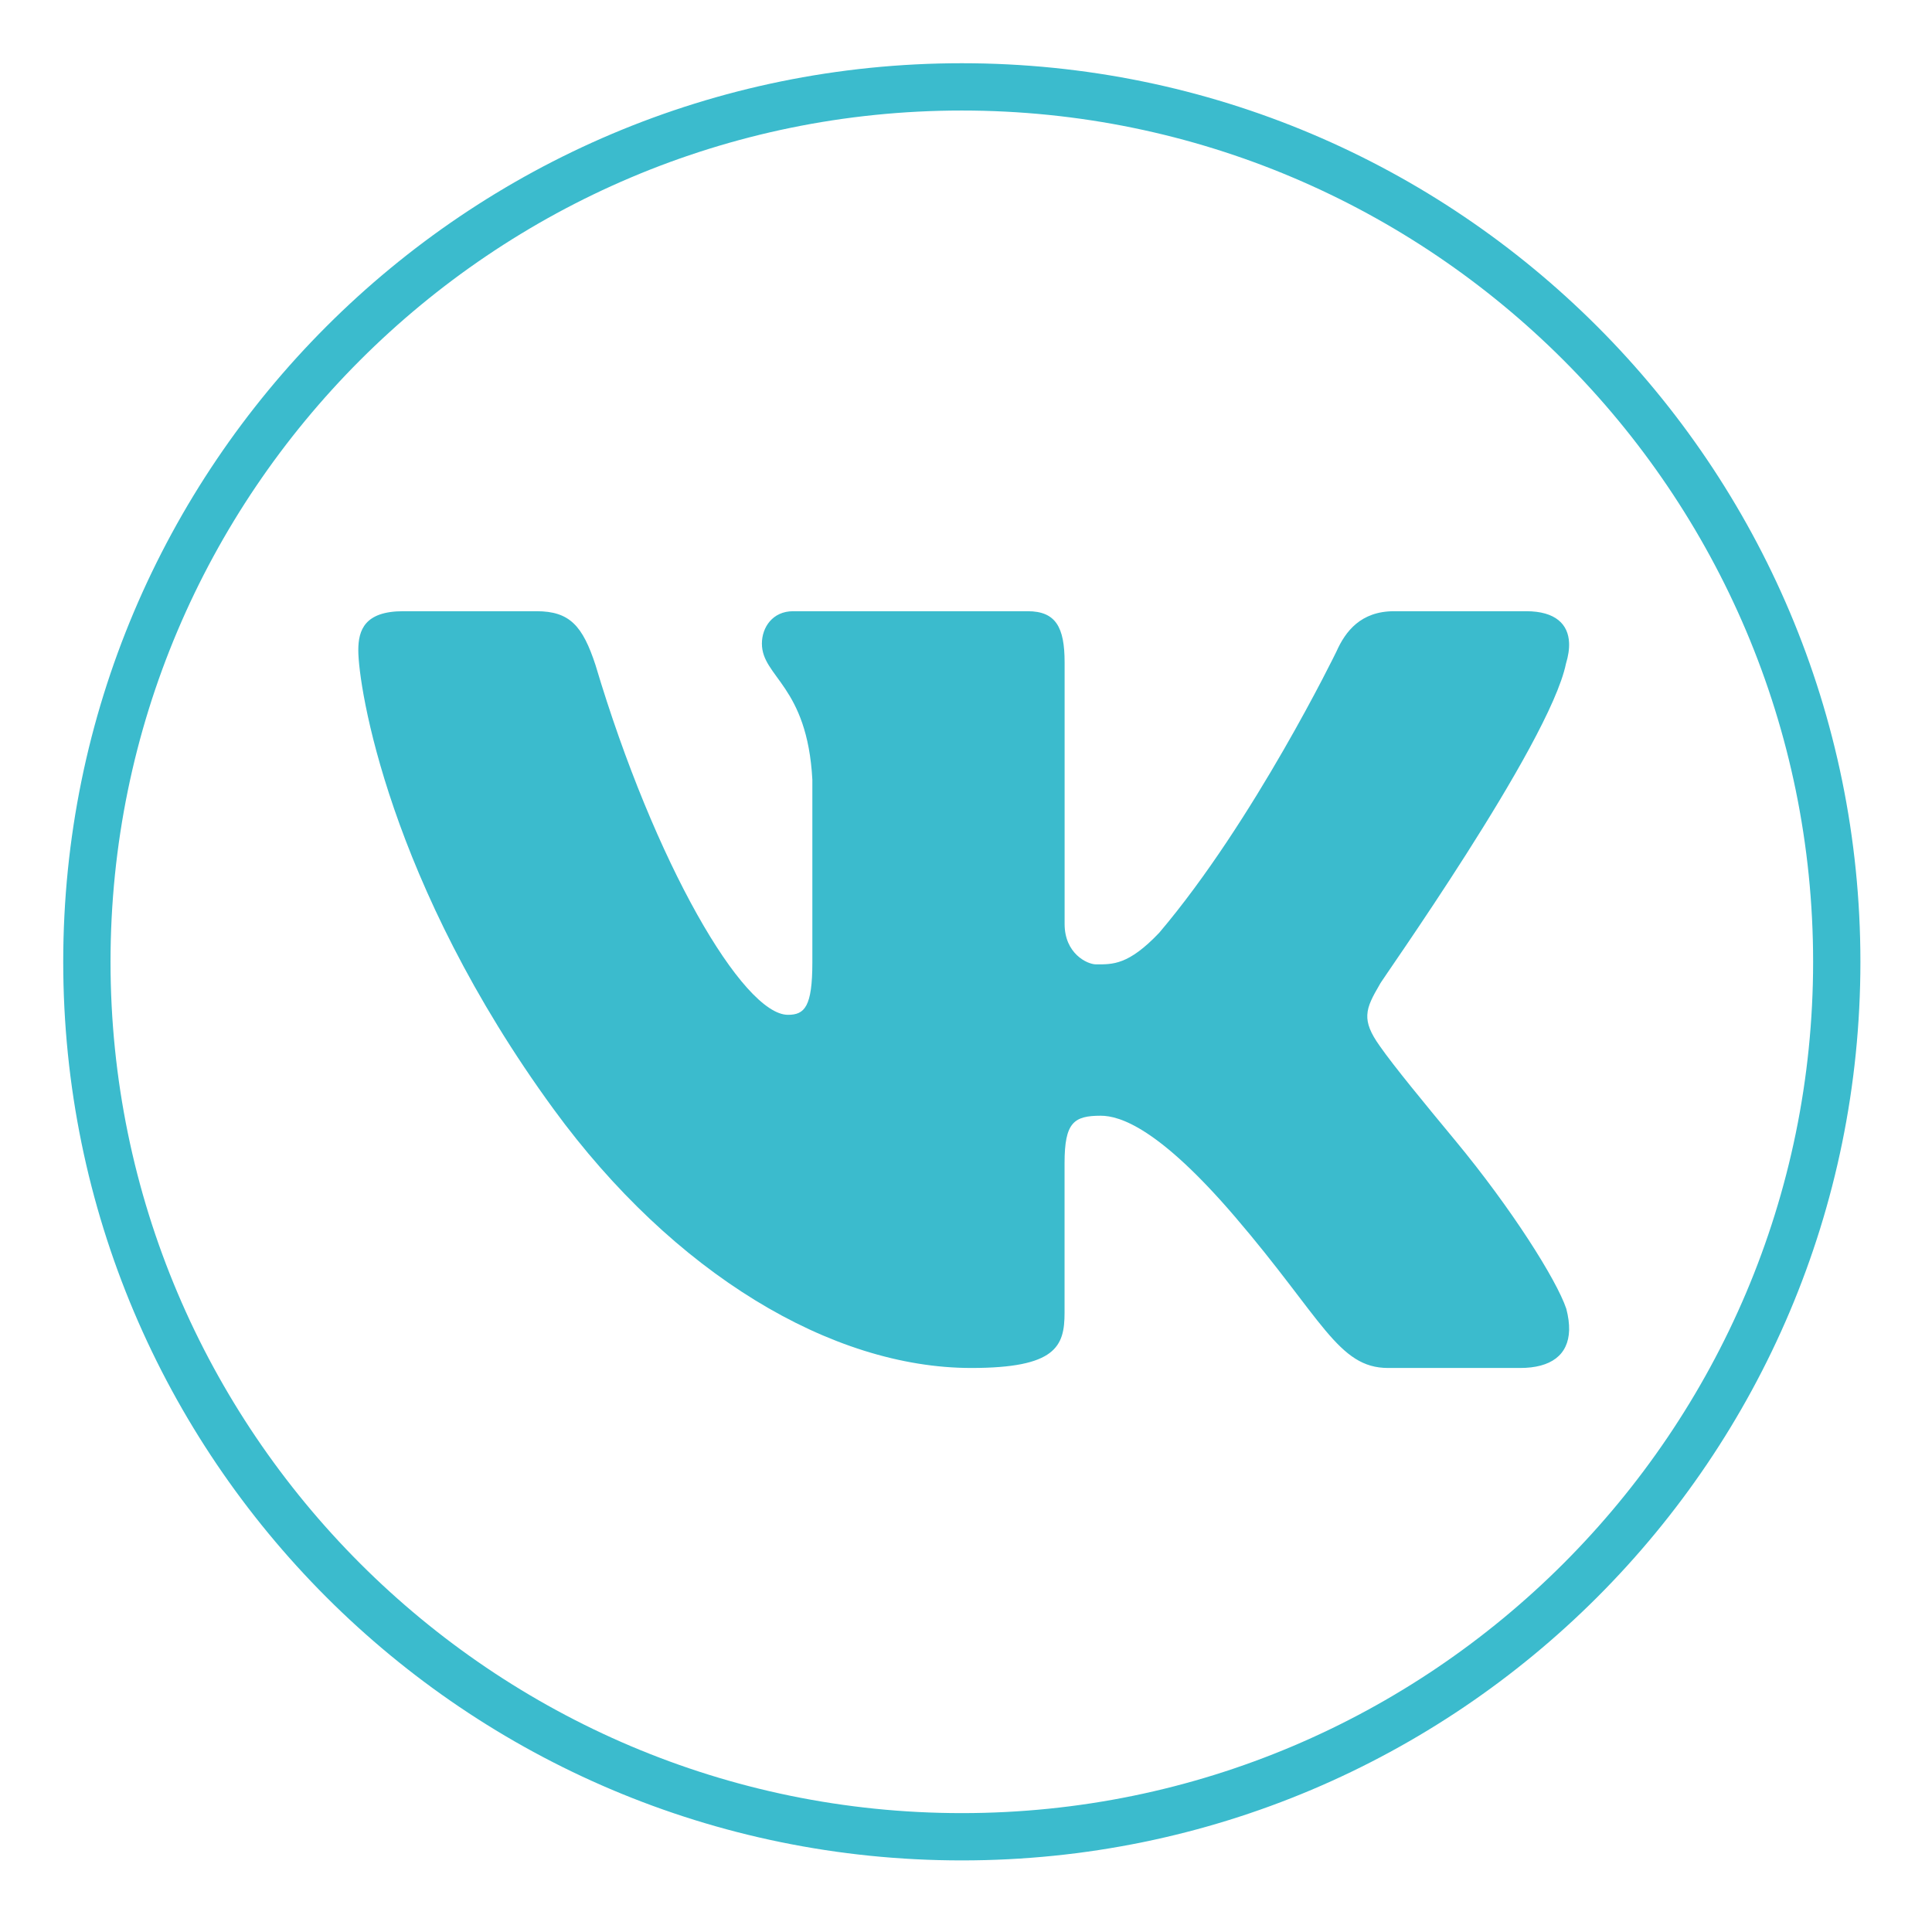
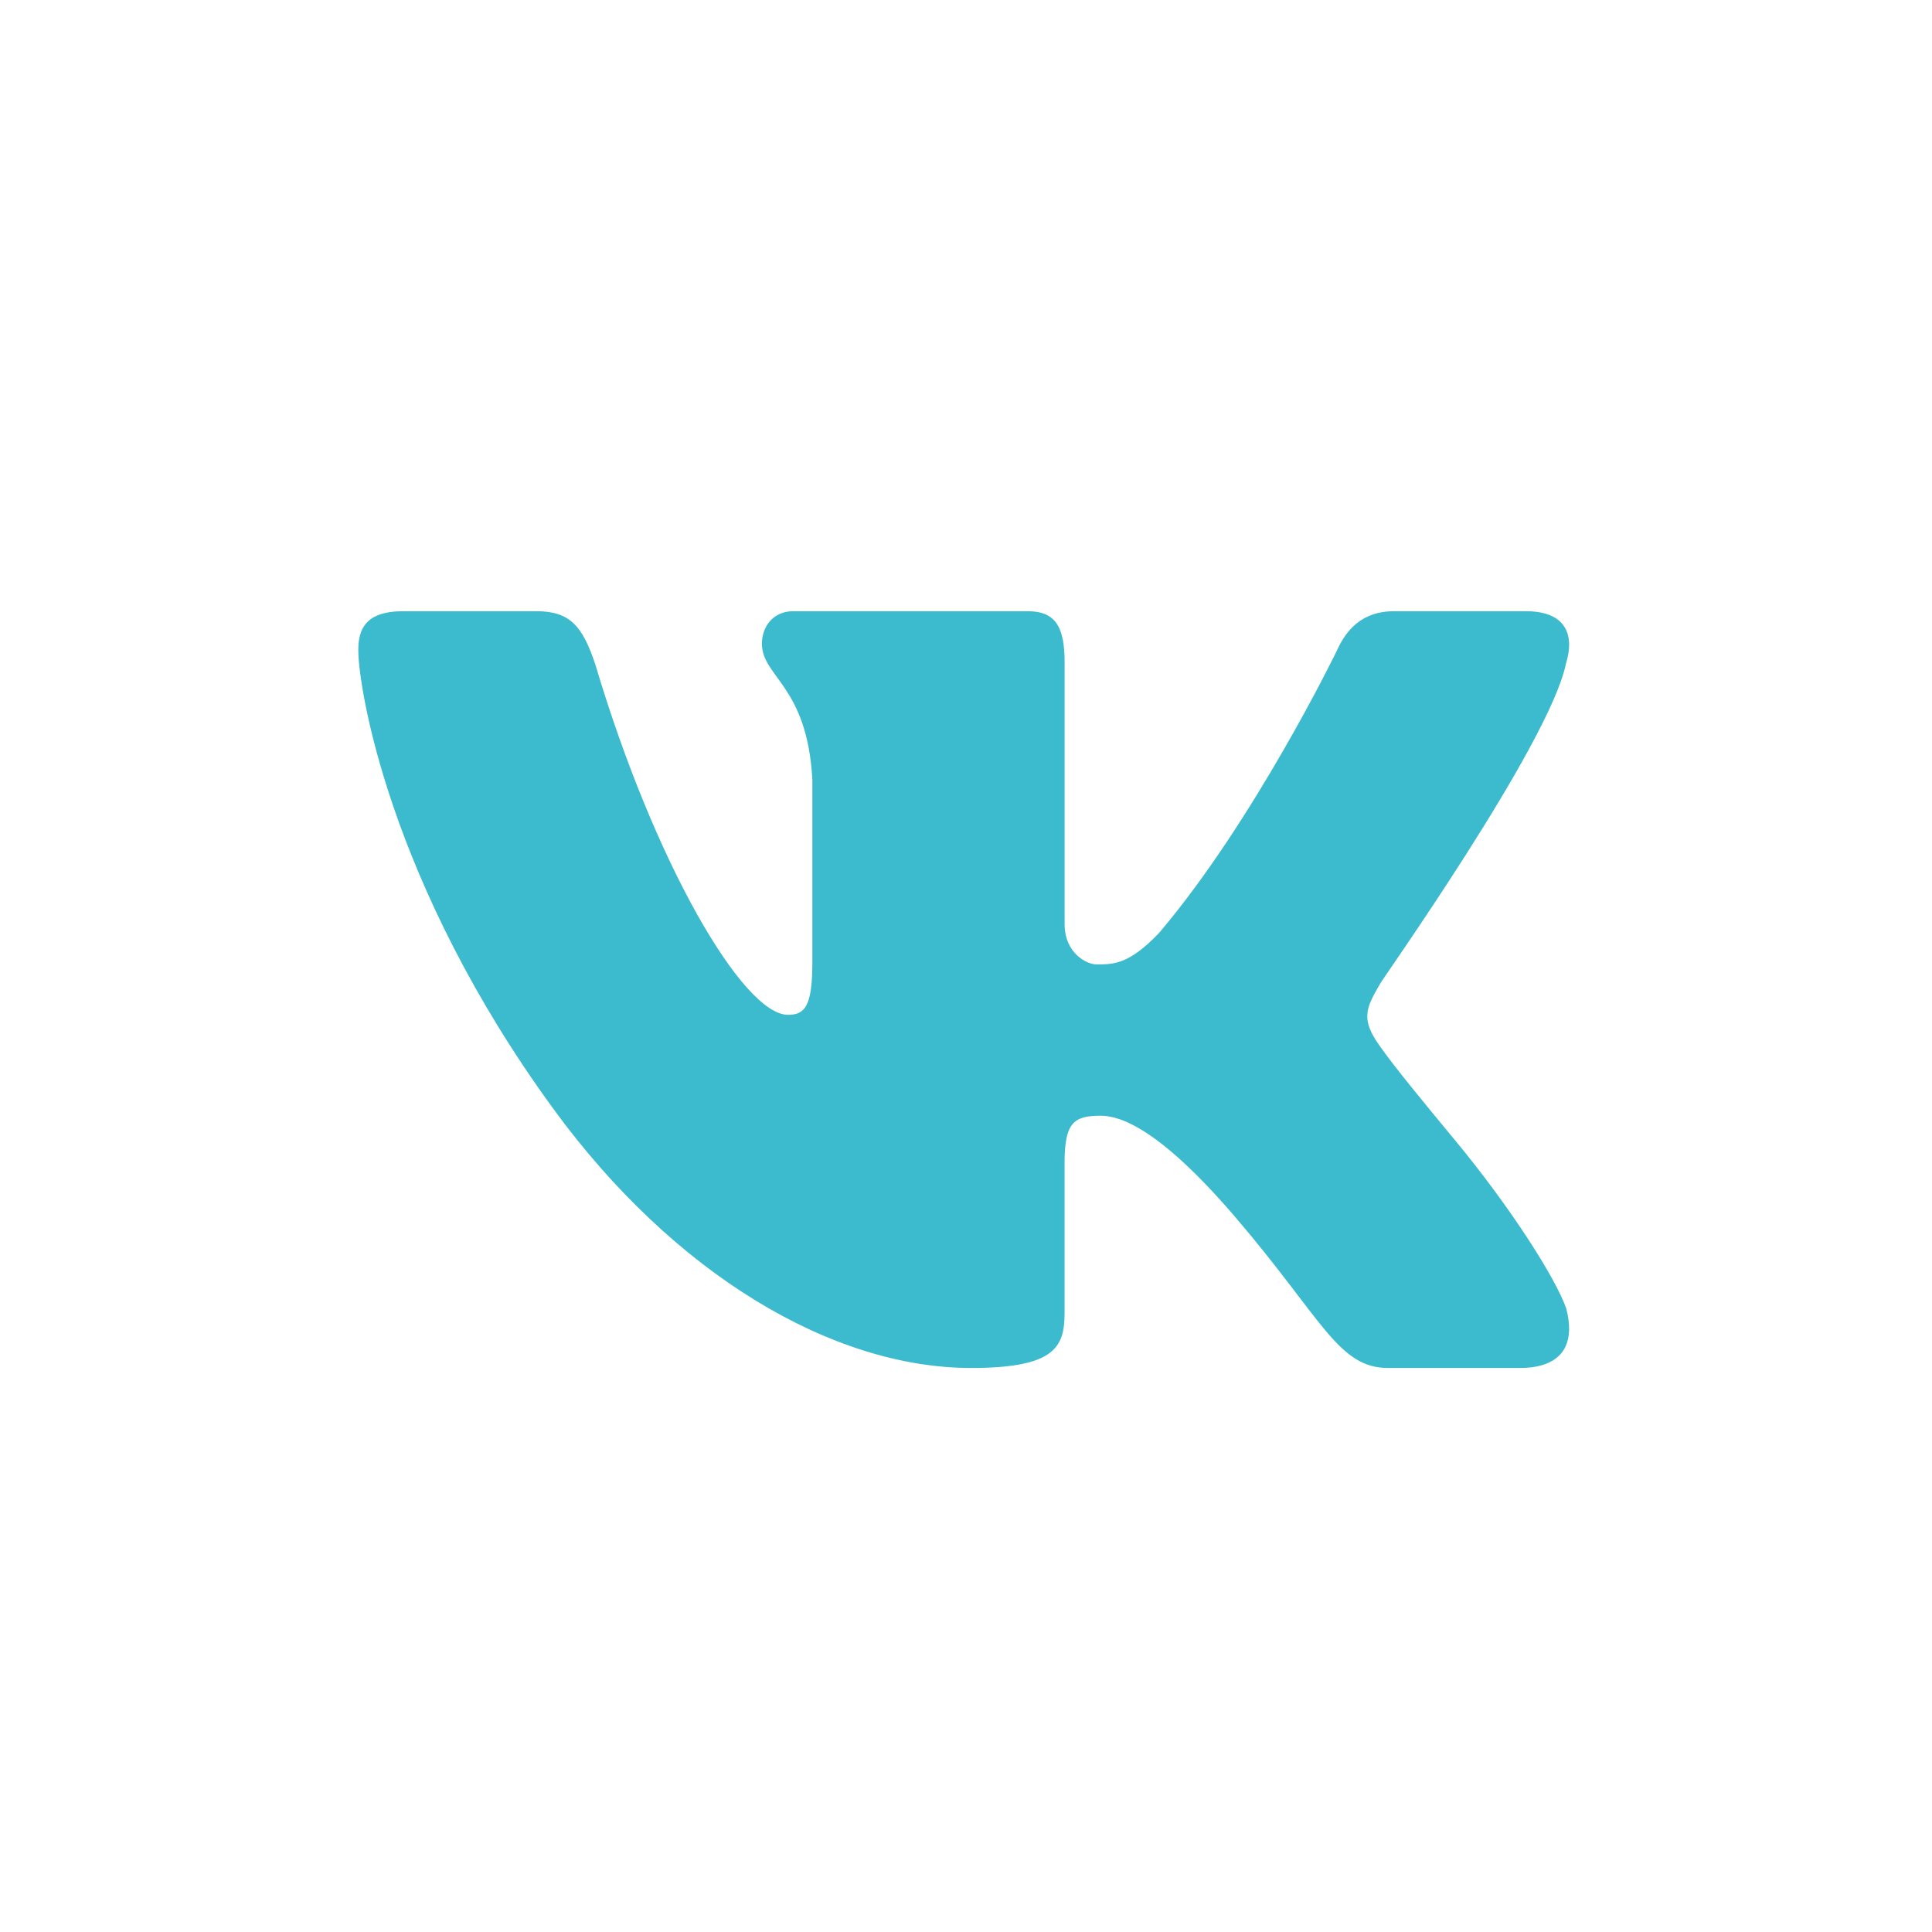
<svg xmlns="http://www.w3.org/2000/svg" width="275px" height="275px" viewBox="0 0 275 275" version="1.1">
  <path d="M137.232 0C61.444 0 0 61.444 0 137.232C0 213.021 61.444 274.465 137.232 274.465C213.021 274.465 274.465 213.021 274.465 137.232C274.465 61.444 213.021 0 137.232 0L137.232 0L137.232 0Z" id="Shape" fill="none" fill-rule="evenodd" stroke="none" />
-   <path d="M0 127.905C0 57.268 57.268 0 127.905 0C198.542 0 255.81 57.268 255.81 127.905C255.81 198.542 198.542 255.81 127.905 255.81C57.268 255.81 0 198.542 0 127.905L0 127.905ZM249.078 127.905C249.078 61.092 194.719 6.732 127.905 6.732C61.092 6.732 6.732 61.092 6.732 127.905C6.732 194.719 61.092 249.078 127.905 249.078C194.719 249.078 249.078 194.719 249.078 127.905L249.078 127.905Z" transform="translate(9 9)" id="Shape#1" fill="#3BBBCD" fill-rule="evenodd" stroke="none" />
  <path d="M171.896 7.476C172.225 6.391 172.384 5.386 172.34 4.488C172.233 1.889 170.444 0 166.237 0L147.436 0C142.69 0 140.5 2.872 139.221 5.752C139.221 5.752 127.501 29.874 113.994 45.78C109.613 50.383 107.388 50.268 105.017 50.268C103.746 50.268 100.536 48.731 100.536 44.516L100.536 7.282C100.536 2.298 99.294 1.62334e-05 95.28 1.62334e-05L61.894 1.62334e-05C58.972 1.62334e-05 57.449 2.298 57.449 4.603C57.449 9.393 63.898 10.542 64.63 23.964L64.63 49.981C64.63 56.3 63.532 57.449 61.162 57.449C54.771 57.449 42.189 35.906 33.766 7.67C31.942 2.111 30.118 1.62334e-05 25.371 1.62334e-05L6.391 1.62334e-05C0.912 1.62334e-05 0 2.686 0 5.558C0 10.736 4.309 38.728 27.827 70.914C44.882 94.253 67.352 107.717 87.244 107.717C99.294 107.717 100.529 104.651 100.529 99.861L100.529 78.519C100.536 72.767 101.85 71.812 105.685 71.812C108.421 71.812 114.001 73.607 124.772 86.174C137.196 100.665 139.451 107.717 146.574 107.717L165.375 107.717C169.741 107.717 172.248 105.886 172.348 102.331C172.369 101.427 172.24 100.414 171.946 99.287C170.553 95.15 164.161 85.039 156.191 75.402C151.773 70.067 147.415 64.781 145.411 61.909C144.069 60.035 143.558 58.713 143.623 57.449C143.688 56.121 144.377 54.857 145.411 53.09C145.224 53.09 169.525 18.973 171.896 7.476L171.896 7.476L171.896 7.476Z" transform="translate(51 87)" id="Shape#2" fill="#3BBBCD" fill-rule="evenodd" stroke="none" />
</svg>